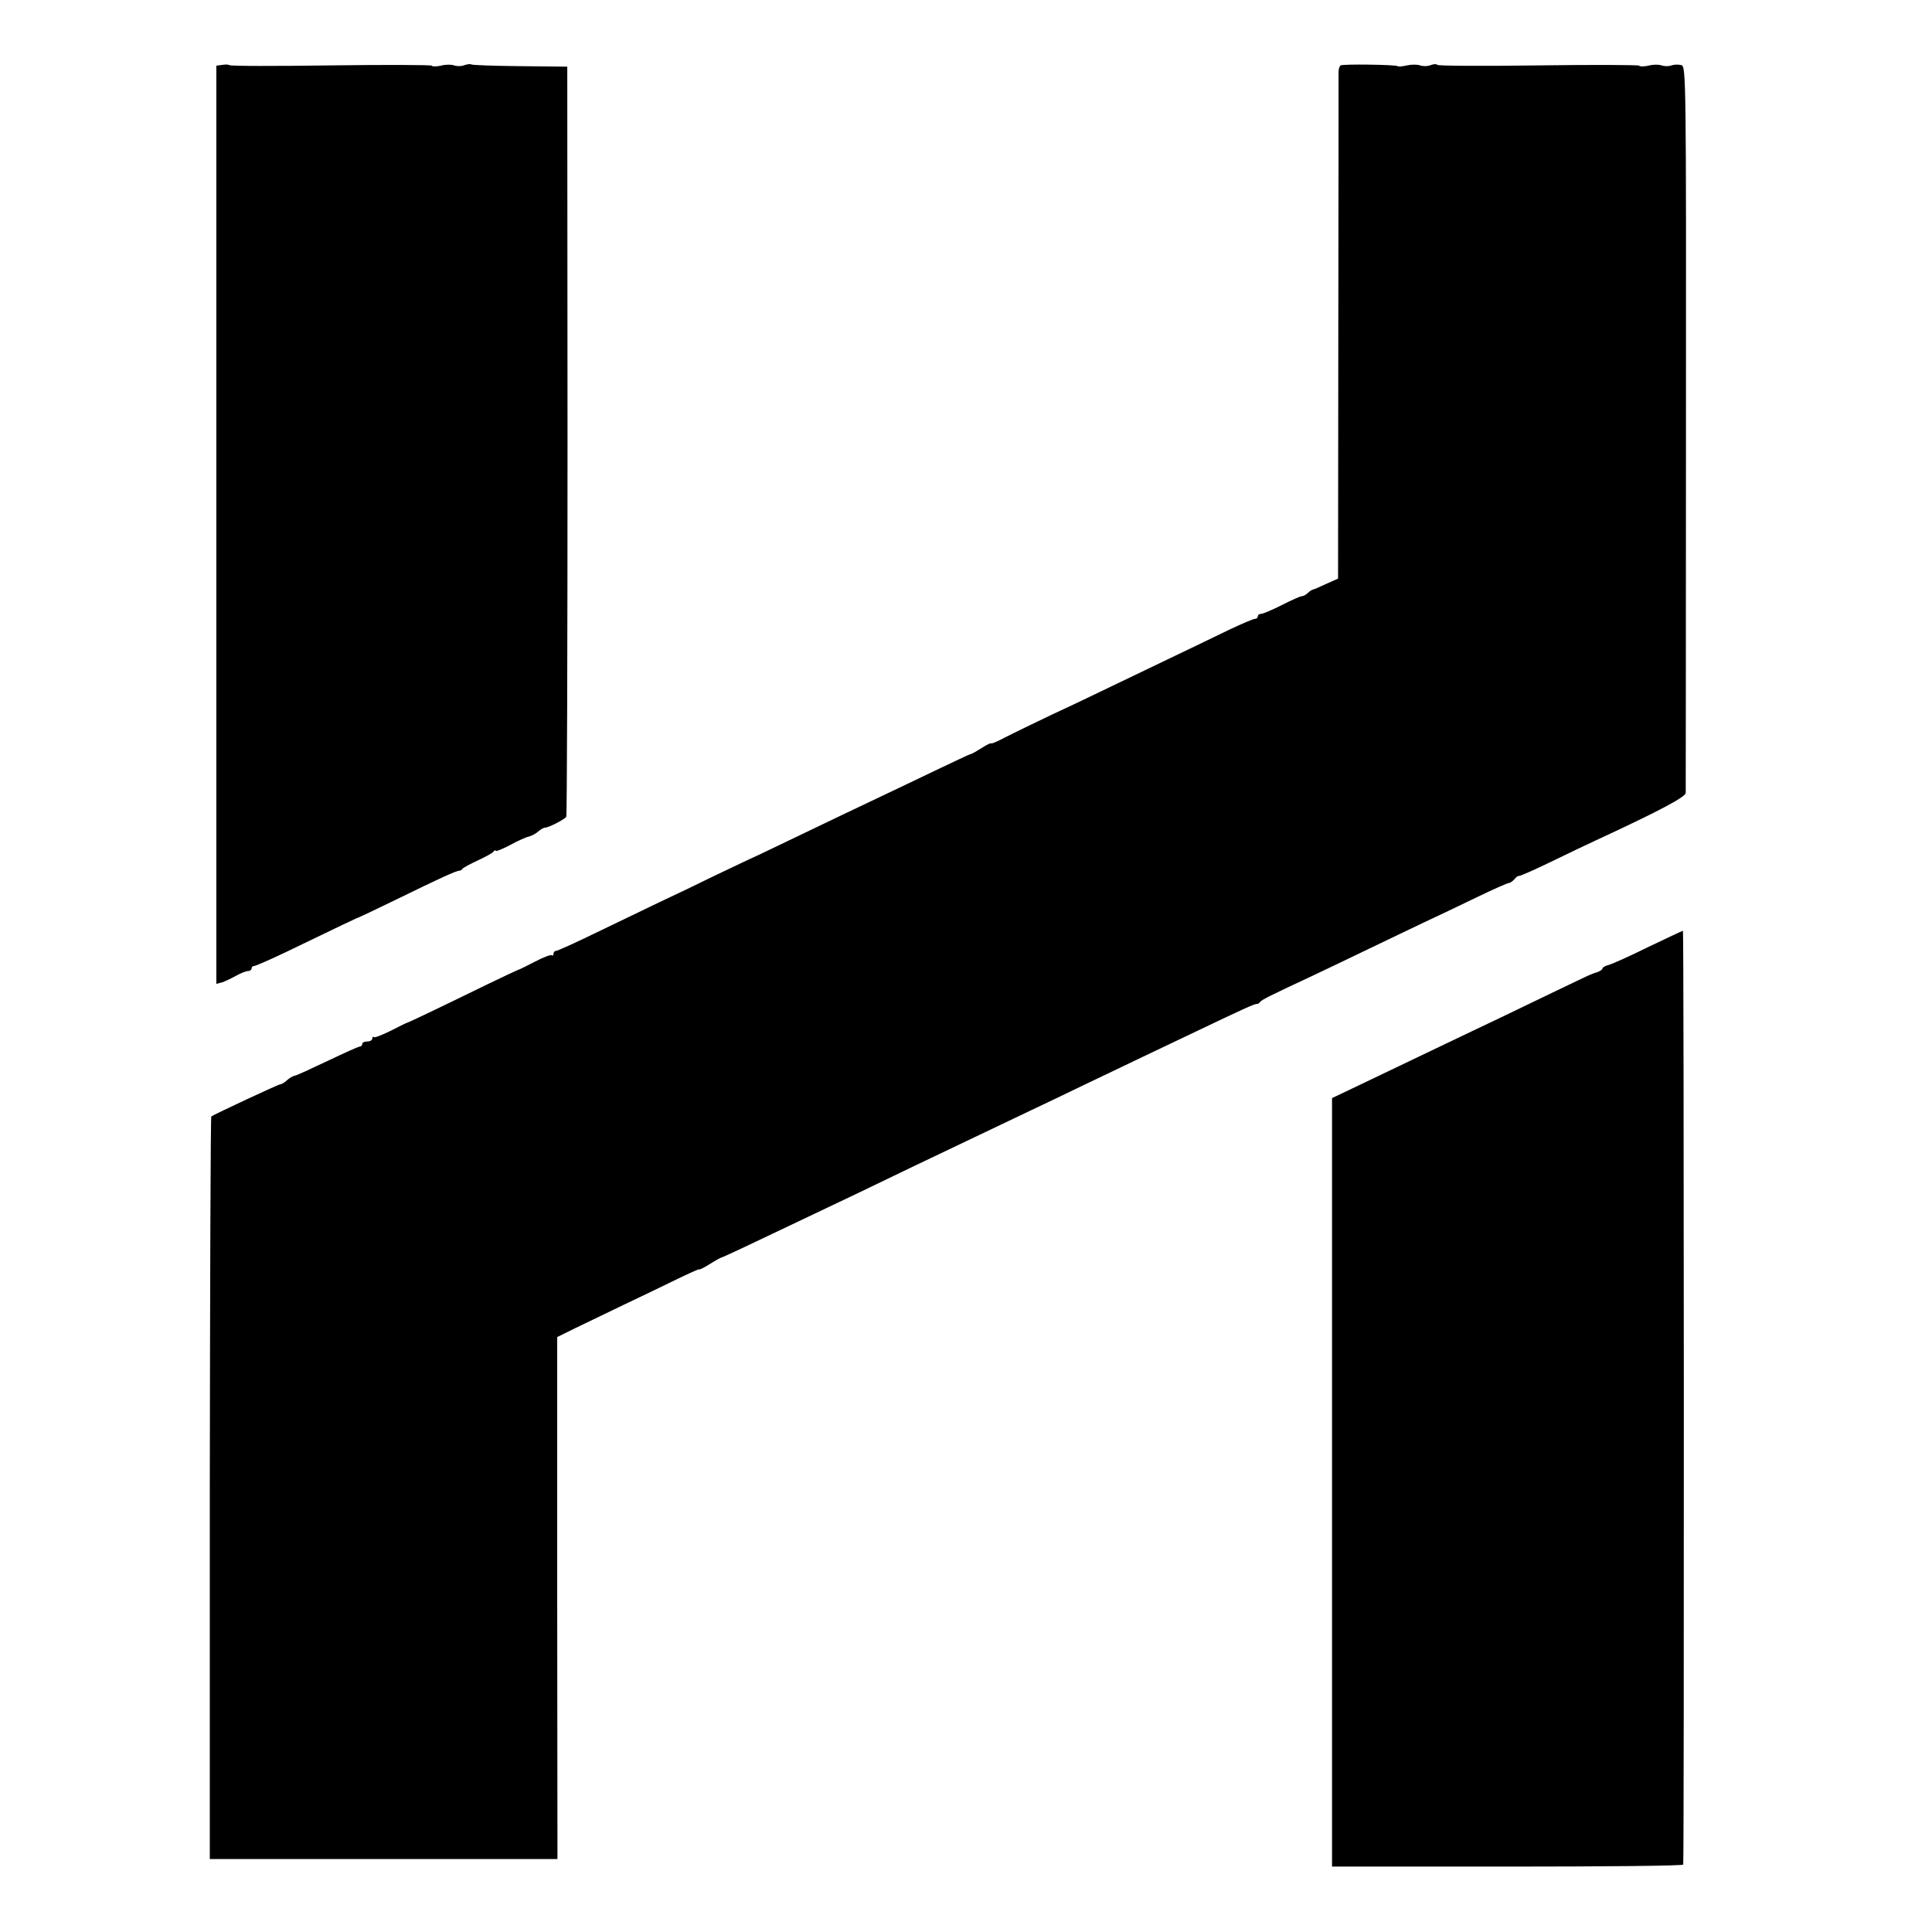
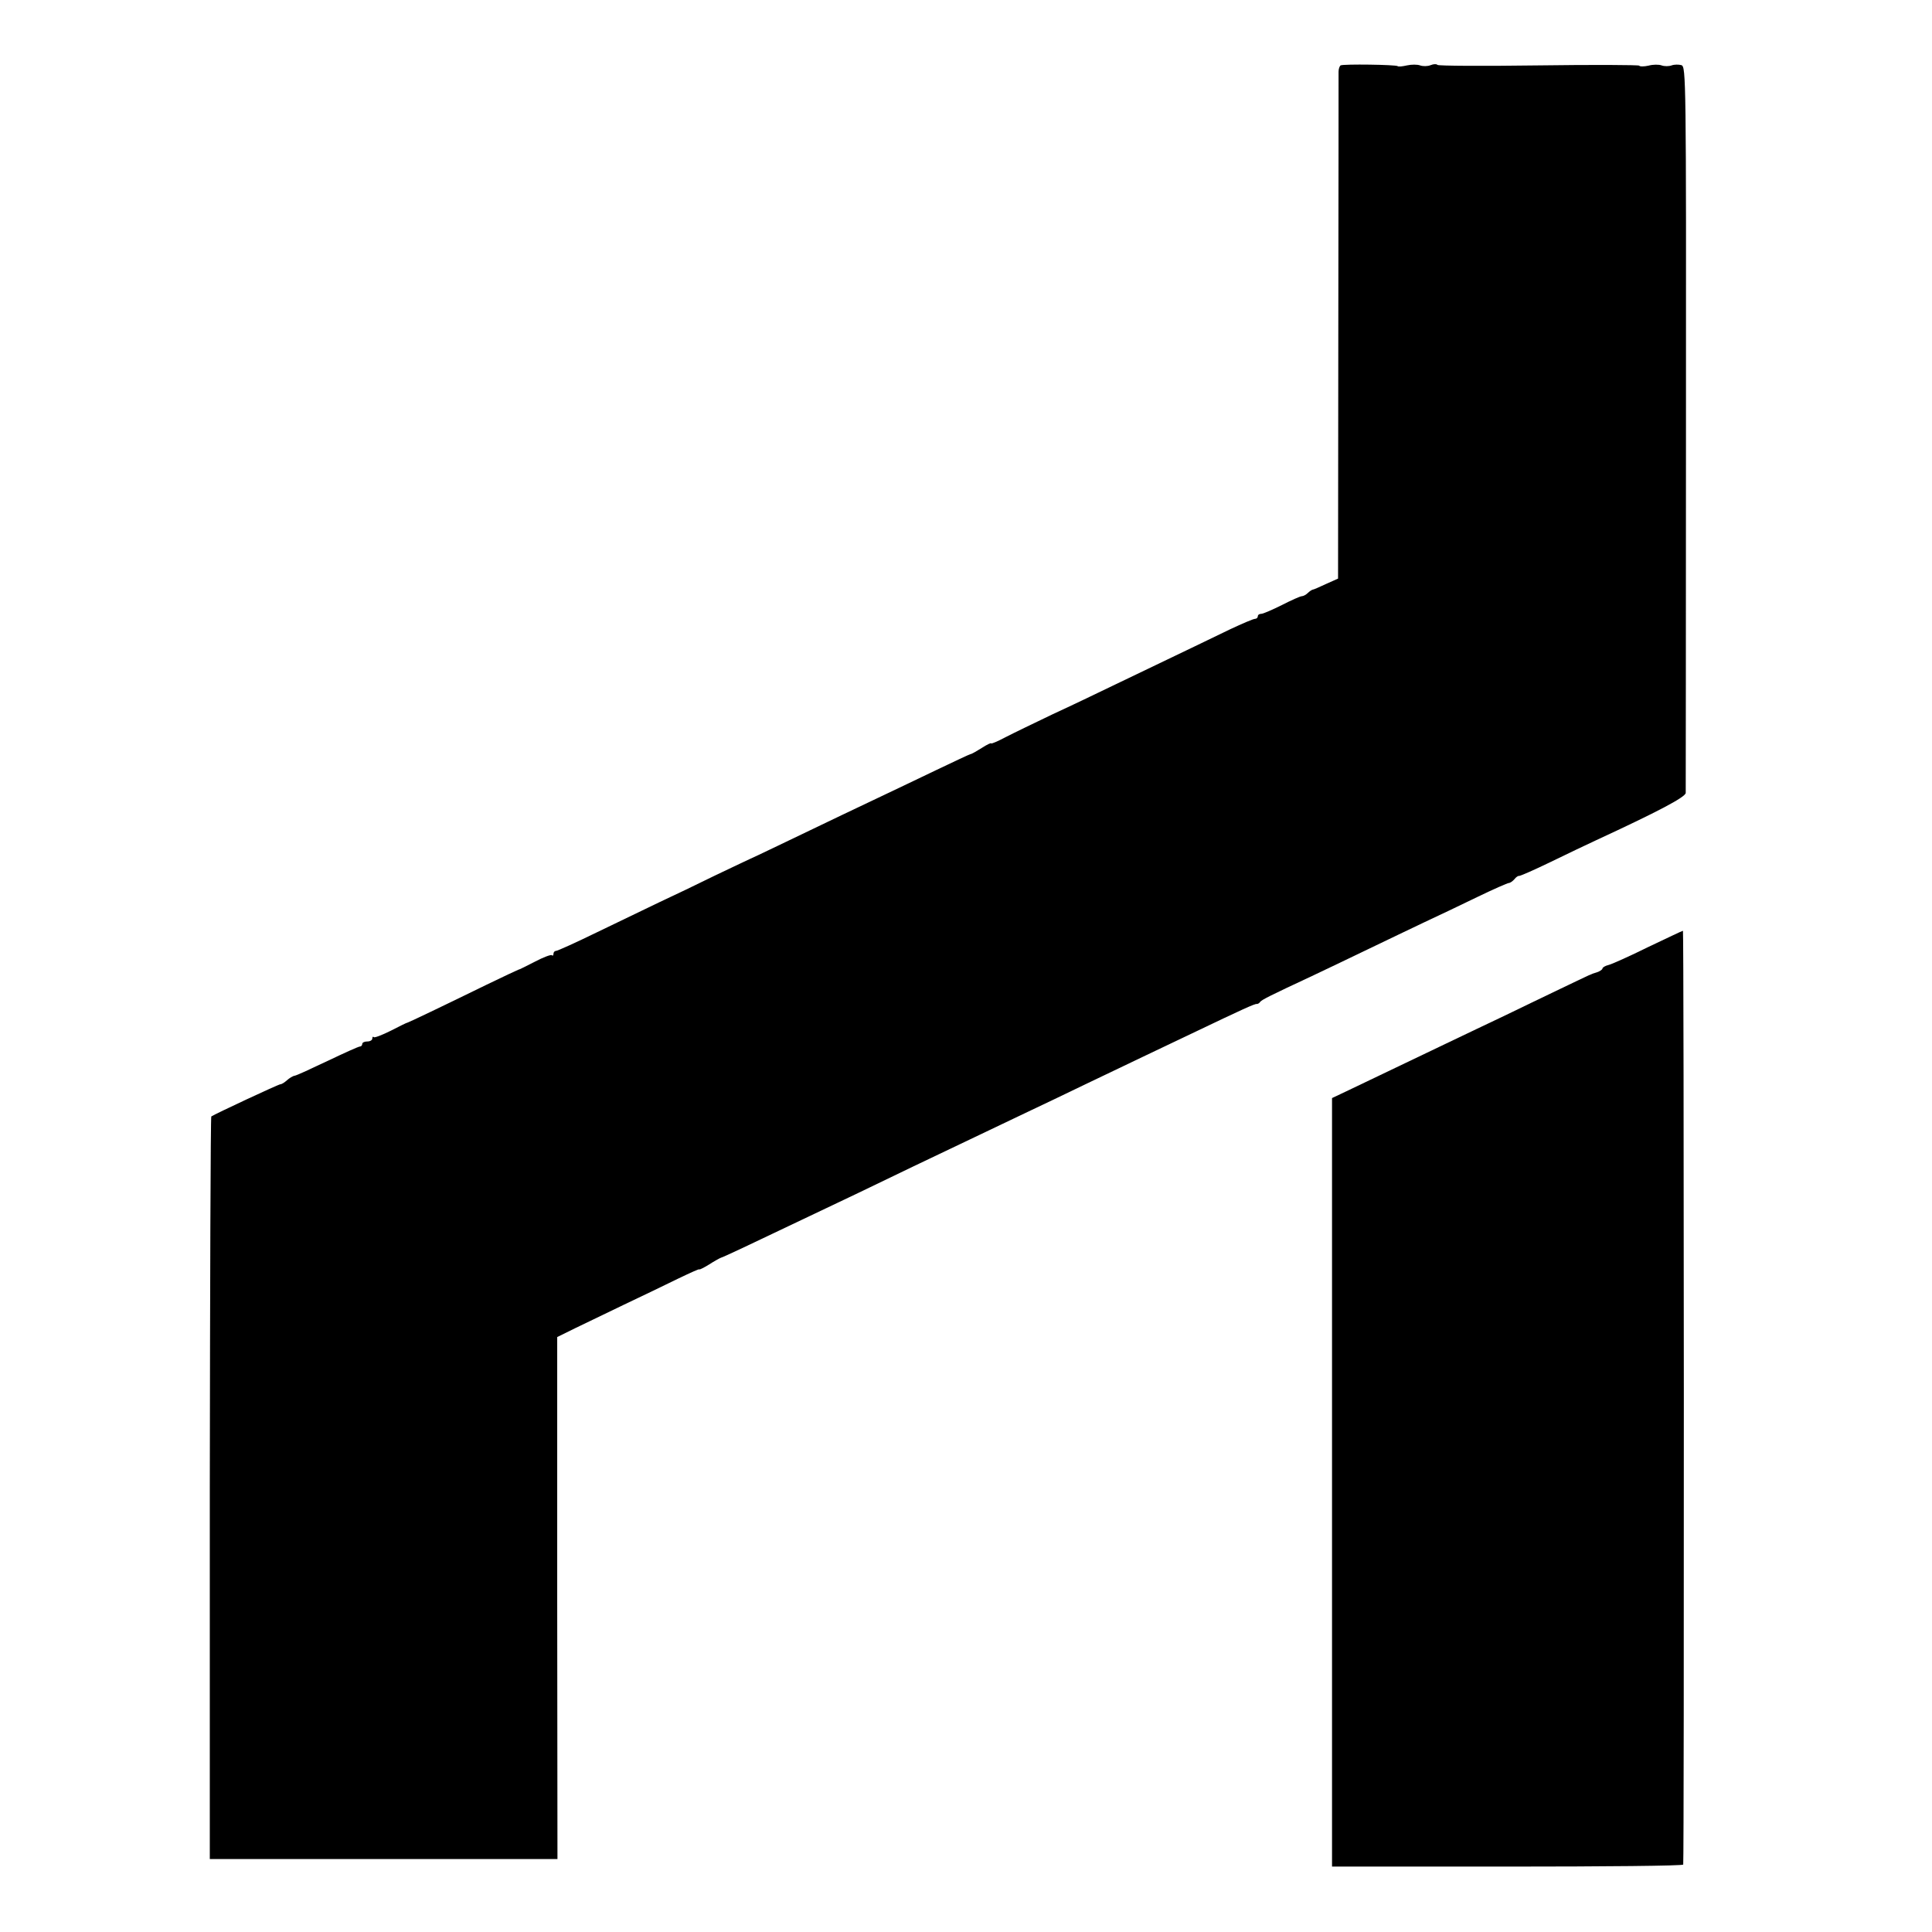
<svg xmlns="http://www.w3.org/2000/svg" version="1.0" width="768pt" height="768pt" viewBox="0 0 768 768" preserveAspectRatio="xMidYMid meet">
  <g transform="translate(0,768) scale(0.1,-0.1)" fill="#000000" stroke="none">
-     <path d="M883 7422 l-23 -3 0 -1825 0 -1825 23 6 c12 4 37 16 55 26 18 10 40 19 48 19 8 0 14 5 14 10 0 6 5 10 10 10 6 0 63 25 128 56 219 106 287 138 292 139 3 1 73 34 155 74 159 78 231 111 242 110 3 0 9 3 12 8 3 4 31 19 61 33 30 14 58 29 62 35 4 5 8 7 8 3 0 -4 26 6 58 23 31 17 65 32 76 34 10 3 26 11 36 20 9 8 21 15 27 15 14 0 76 32 84 43 3 4 5 677 5 1495 l-1 1487 -189 2 c-103 1 -190 4 -193 7 -3 2 -15 1 -27 -3 -11 -5 -30 -5 -41 -1 -11 4 -34 4 -52 -1 -18 -4 -35 -4 -37 0 -2 3 -182 4 -401 1 -218 -3 -399 -3 -403 1 -4 3 -17 3 -29 1z" />
    <path d="M5329 7420 c-4 -3 -8 -14 -8 -25 0 -11 0 -469 -1 -1017 l-1 -998 -47 -21 c-26 -12 -50 -23 -54 -23 -4 -1 -13 -7 -19 -13 -7 -7 -18 -13 -24 -13 -6 0 -42 -16 -79 -35 -38 -19 -75 -35 -82 -35 -8 0 -14 -4 -14 -10 0 -5 -5 -10 -11 -10 -7 0 -51 -19 -98 -41 -79 -38 -140 -68 -466 -224 -60 -29 -168 -81 -240 -114 -71 -34 -156 -75 -187 -91 -32 -17 -58 -28 -58 -25 0 3 -17 -5 -37 -18 -21 -13 -41 -25 -46 -25 -4 -1 -64 -29 -135 -63 -70 -34 -170 -81 -222 -106 -91 -43 -181 -86 -410 -196 -58 -28 -107 -51 -110 -52 -3 -1 -63 -30 -135 -64 -71 -35 -173 -84 -225 -108 -52 -25 -164 -79 -247 -119 -84 -41 -157 -74 -163 -74 -5 0 -10 -5 -10 -12 0 -6 -3 -9 -6 -5 -4 3 -34 -8 -68 -26 -33 -17 -63 -32 -66 -32 -3 -1 -59 -27 -125 -59 -186 -91 -310 -150 -315 -151 -3 0 -33 -15 -66 -32 -34 -17 -65 -29 -68 -26 -3 4 -6 1 -6 -5 0 -7 -9 -12 -20 -12 -11 0 -20 -4 -20 -10 0 -5 -4 -10 -9 -10 -6 0 -63 -26 -128 -57 -65 -31 -124 -58 -131 -59 -8 -1 -22 -10 -31 -18 -10 -9 -21 -16 -26 -16 -8 0 -262 -119 -275 -128 -3 -2 -5 -667 -6 -1478 l0 -1474 691 0 691 0 -1 1038 0 1037 71 35 c39 19 127 61 195 94 68 32 163 78 212 102 48 23 87 41 87 38 0 -2 17 6 38 19 20 13 42 25 47 27 11 3 115 52 320 150 72 34 173 82 225 107 52 25 151 73 220 106 293 140 379 181 455 217 44 21 148 70 230 110 83 40 186 89 230 110 44 21 139 66 210 100 180 86 234 111 241 109 4 0 10 3 13 8 7 9 39 25 206 103 61 29 164 78 230 110 66 32 163 78 215 103 52 24 148 70 212 101 64 31 121 56 126 56 5 0 15 7 22 15 6 8 15 14 18 13 4 -1 61 24 127 56 66 32 147 71 180 86 242 112 355 171 356 188 0 9 1 662 1 1451 1 1398 0 1435 -18 1442 -11 3 -28 3 -39 -1 -11 -4 -29 -4 -40 0 -11 4 -34 4 -52 -1 -18 -4 -35 -4 -37 0 -2 3 -183 4 -401 1 -218 -3 -399 -2 -401 2 -3 4 -15 4 -27 -1 -12 -5 -31 -5 -42 -1 -11 4 -34 4 -52 0 -18 -4 -34 -6 -37 -3 -6 6 -216 9 -227 3z" />
    <path d="M6551 3915 c-73 -36 -144 -68 -157 -71 -13 -3 -24 -10 -24 -14 0 -4 -10 -11 -22 -15 -28 -9 -12 -2 -148 -67 -63 -30 -162 -78 -220 -106 -58 -27 -163 -78 -235 -112 -117 -56 -232 -111 -395 -189 l-55 -26 0 -1527 0 -1528 698 0 c383 0 697 3 698 8 4 34 3 3712 -1 3712 -3 0 -65 -30 -139 -65z" />
  </g>
</svg>